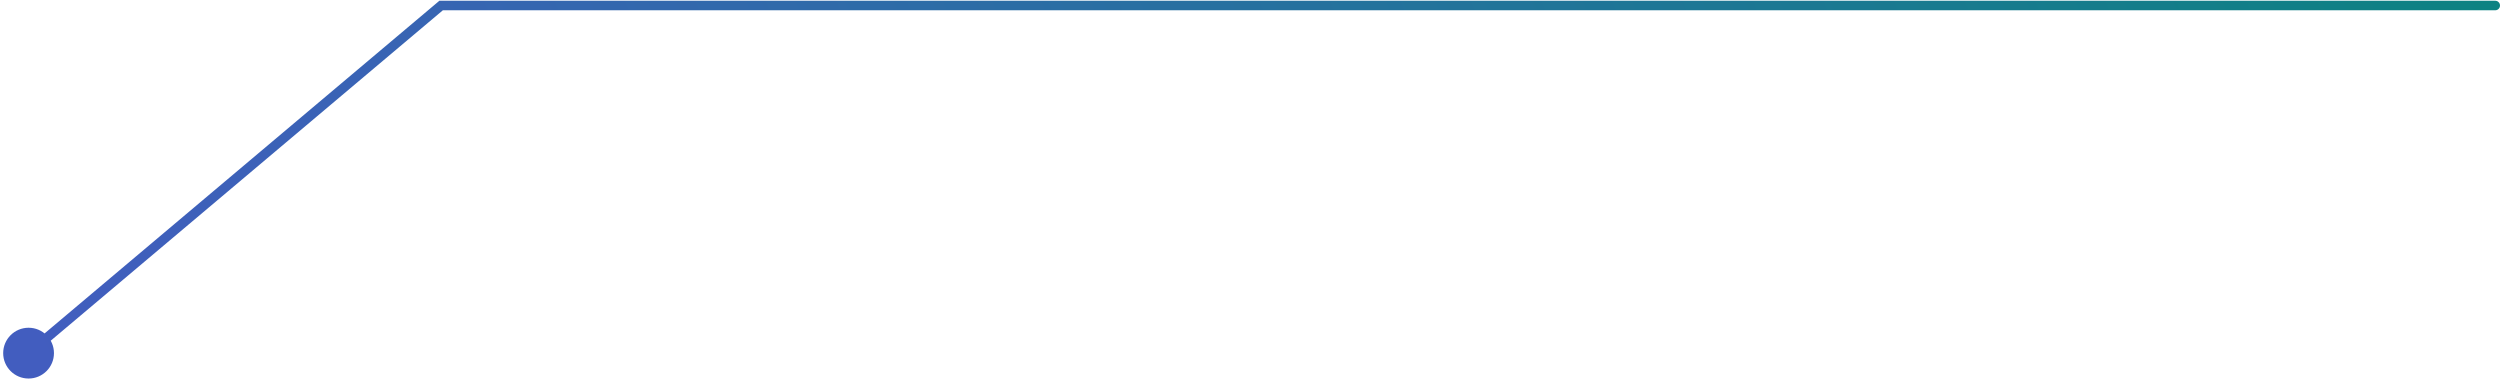
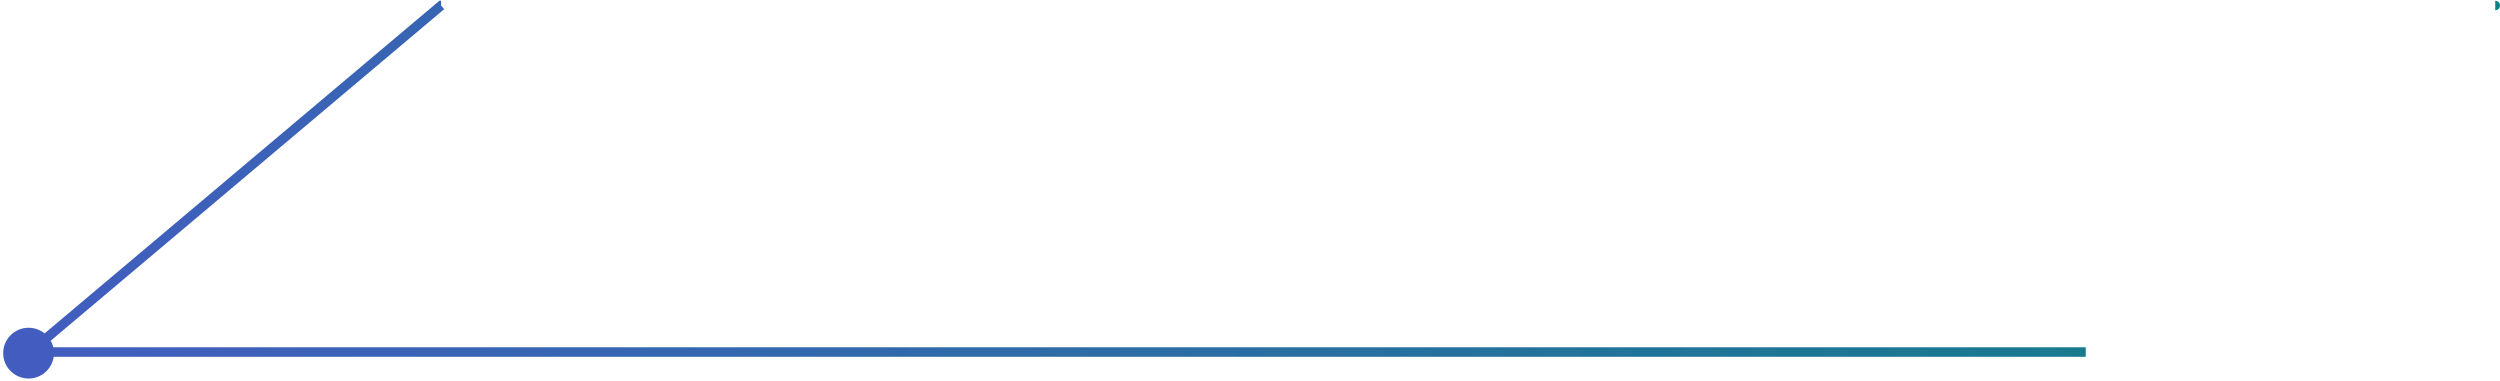
<svg xmlns="http://www.w3.org/2000/svg" fill="none" height="80" viewBox="0 0 525 80" width="525">
  <linearGradient id="a" gradientUnits="userSpaceOnUse" x1="6" x2="475.418" y1="74.159" y2="-117.703">
    <stop offset="0" stop-color="#425dbf" />
    <stop offset="1" stop-color="#0d8282" />
  </linearGradient>
-   <path d="m.667 74.159c0 2.946 2.388 5.333 5.333 5.333s5.333-2.388 5.333-5.333-2.388-5.333-5.333-5.333-5.333 2.388-5.333 5.333zm91.967-73v-1h-.365l-.279.235zm431.366 1c.552 0 1-.448 1-1 0-.552-.448-1-1-1zm-517.356 72.765 86.634-73-1.289-1.529-86.634 73zm85.99-72.765h431.366v-2h-431.366z" fill="url(#a)" />
+   <path d="m.667 74.159c0 2.946 2.388 5.333 5.333 5.333s5.333-2.388 5.333-5.333-2.388-5.333-5.333-5.333-5.333 2.388-5.333 5.333zm91.967-73v-1h-.365l-.279.235zm431.366 1c.552 0 1-.448 1-1 0-.552-.448-1-1-1zm-517.356 72.765 86.634-73-1.289-1.529-86.634 73zh431.366v-2h-431.366z" fill="url(#a)" />
</svg>